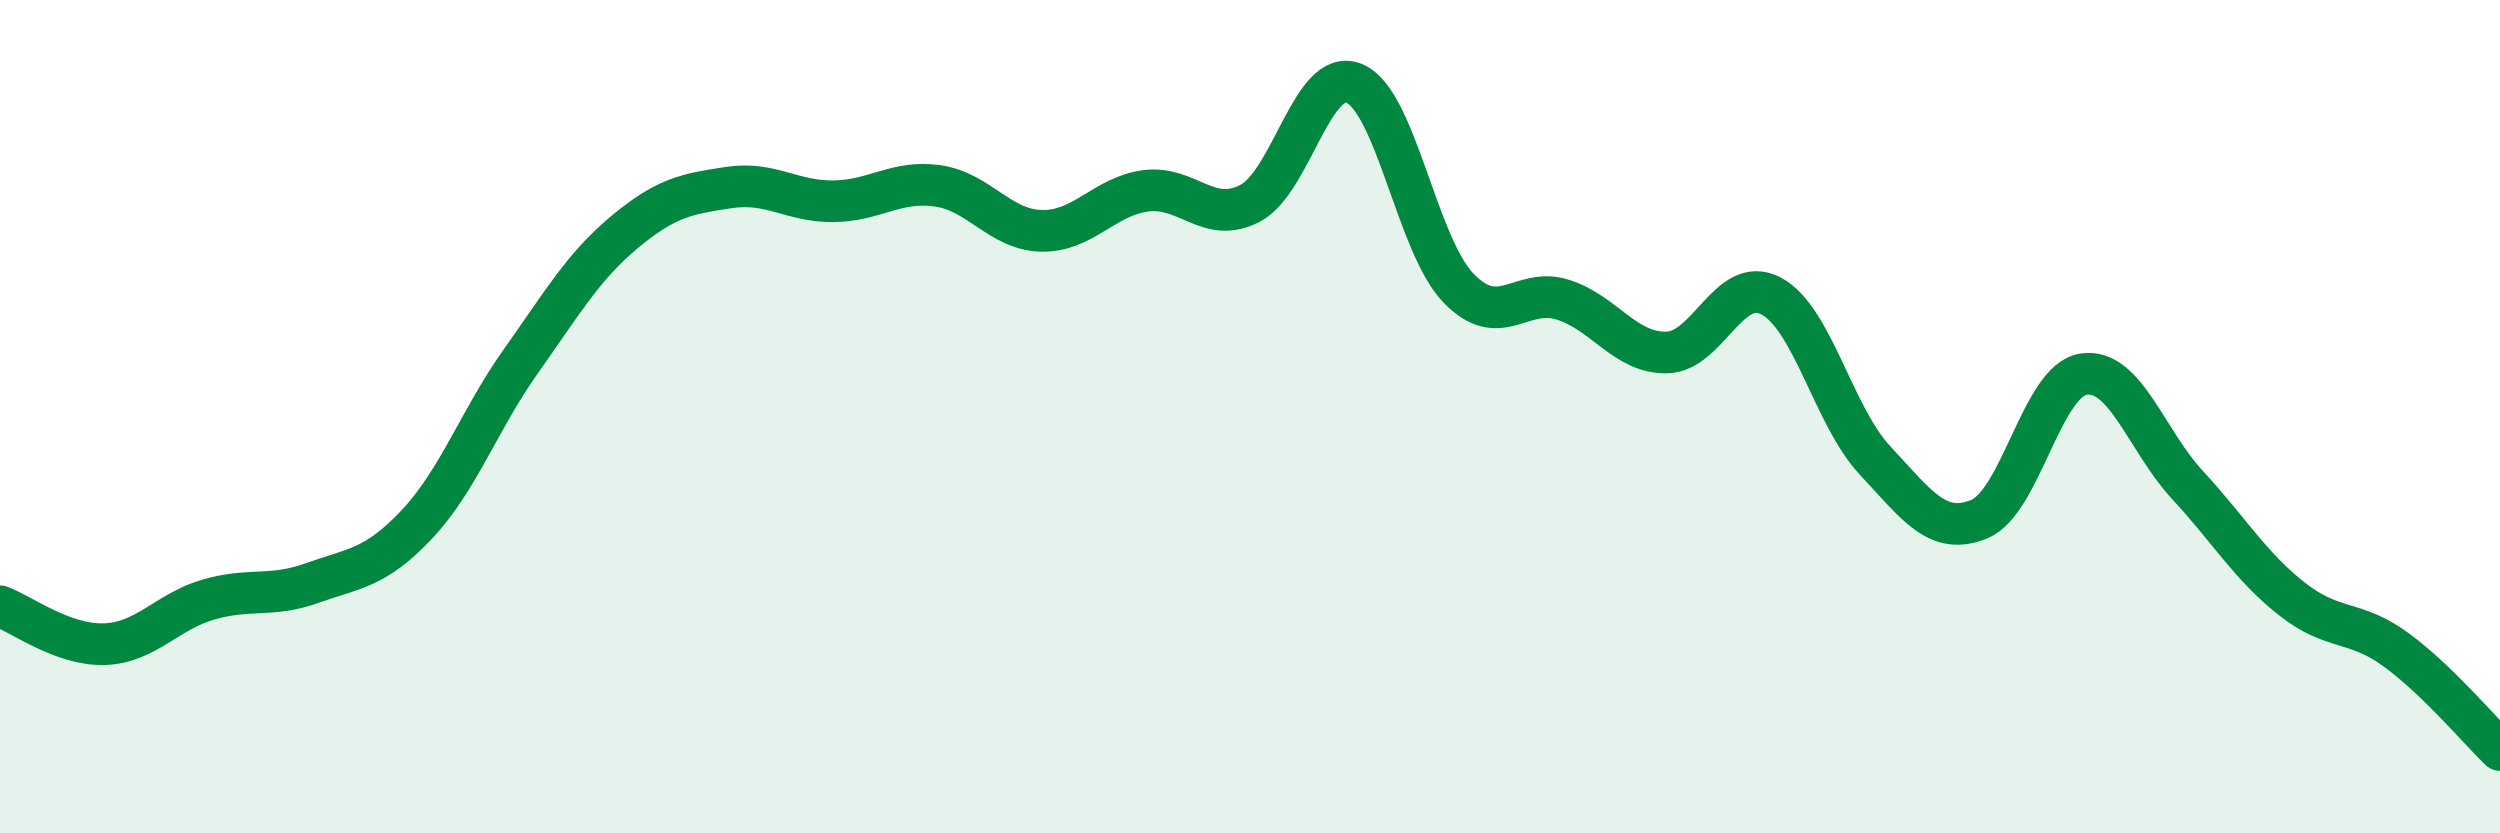
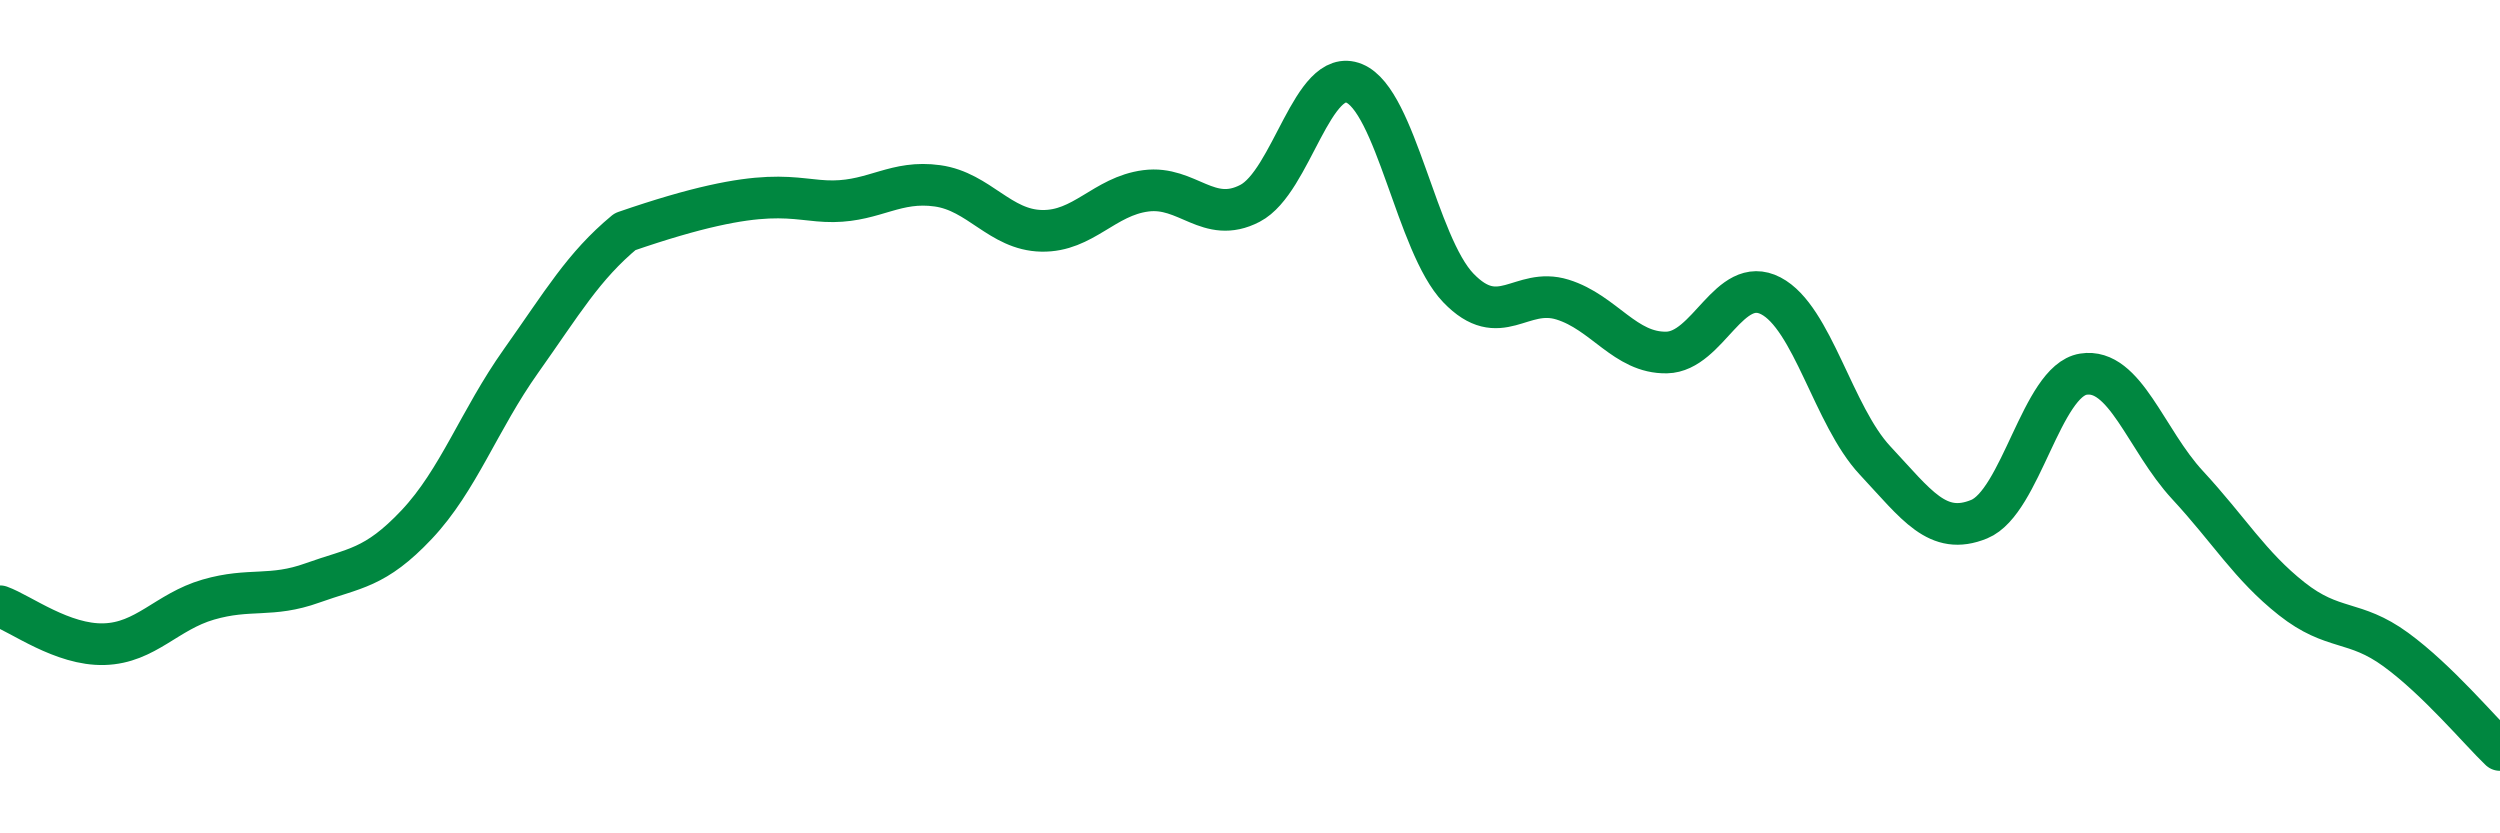
<svg xmlns="http://www.w3.org/2000/svg" width="60" height="20" viewBox="0 0 60 20">
-   <path d="M 0,14.55 C 0.5,14.73 1.5,15.49 2.5,15.46 C 3.5,15.43 4,14.68 5,14.39 C 6,14.1 6.5,14.35 7.5,13.99 C 8.5,13.63 9,13.65 10,12.59 C 11,11.53 11.5,10.08 12.5,8.67 C 13.5,7.26 14,6.39 15,5.56 C 16,4.73 16.5,4.65 17.5,4.5 C 18.5,4.35 19,4.84 20,4.83 C 21,4.82 21.5,4.32 22.5,4.46 C 23.5,4.6 24,5.52 25,5.54 C 26,5.56 26.5,4.71 27.5,4.58 C 28.5,4.45 29,5.4 30,4.88 C 31,4.36 31.5,1.59 32.5,2 C 33.5,2.41 34,5.87 35,6.91 C 36,7.95 36.5,6.88 37.5,7.19 C 38.5,7.5 39,8.48 40,8.46 C 41,8.44 41.5,6.58 42.5,7.1 C 43.5,7.62 44,9.98 45,11.05 C 46,12.12 46.5,12.87 47.5,12.46 C 48.5,12.05 49,9.14 50,8.98 C 51,8.82 51.5,10.56 52.5,11.64 C 53.5,12.72 54,13.58 55,14.37 C 56,15.16 56.5,14.86 57.5,15.59 C 58.5,16.32 59.5,17.52 60,18L60 20L0 20Z" fill="#008740" opacity="0.1" stroke-linecap="round" stroke-linejoin="round" />
-   <path d="M 0,14.55 C 0.5,14.73 1.5,15.49 2.5,15.46 C 3.5,15.43 4,14.68 5,14.39 C 6,14.1 6.5,14.35 7.5,13.99 C 8.5,13.63 9,13.65 10,12.59 C 11,11.53 11.5,10.08 12.5,8.67 C 13.5,7.26 14,6.39 15,5.56 C 16,4.73 16.5,4.65 17.5,4.5 C 18.5,4.35 19,4.84 20,4.83 C 21,4.82 21.5,4.32 22.5,4.46 C 23.5,4.6 24,5.52 25,5.54 C 26,5.56 26.5,4.71 27.5,4.58 C 28.5,4.45 29,5.4 30,4.88 C 31,4.36 31.5,1.59 32.5,2 C 33.5,2.41 34,5.87 35,6.91 C 36,7.95 36.5,6.88 37.5,7.19 C 38.5,7.5 39,8.48 40,8.46 C 41,8.44 41.5,6.58 42.5,7.1 C 43.5,7.62 44,9.98 45,11.05 C 46,12.12 46.5,12.87 47.5,12.46 C 48.5,12.05 49,9.14 50,8.98 C 51,8.82 51.5,10.56 52.5,11.64 C 53.5,12.72 54,13.58 55,14.37 C 56,15.16 56.5,14.86 57.5,15.59 C 58.5,16.32 59.5,17.52 60,18" stroke="#008740" stroke-width="1" fill="none" stroke-linecap="round" stroke-linejoin="round" />
+   <path d="M 0,14.55 C 0.5,14.73 1.5,15.49 2.5,15.46 C 3.5,15.43 4,14.68 5,14.39 C 6,14.1 6.5,14.35 7.5,13.99 C 8.5,13.63 9,13.65 10,12.59 C 11,11.53 11.5,10.08 12.5,8.67 C 13.5,7.26 14,6.39 15,5.56 C 18.5,4.35 19,4.84 20,4.83 C 21,4.82 21.5,4.32 22.5,4.46 C 23.5,4.6 24,5.52 25,5.54 C 26,5.56 26.5,4.71 27.5,4.58 C 28.5,4.45 29,5.4 30,4.88 C 31,4.36 31.5,1.59 32.5,2 C 33.5,2.41 34,5.87 35,6.91 C 36,7.95 36.5,6.88 37.5,7.19 C 38.5,7.5 39,8.48 40,8.46 C 41,8.44 41.5,6.58 42.5,7.1 C 43.5,7.62 44,9.98 45,11.05 C 46,12.12 46.5,12.87 47.5,12.46 C 48.5,12.05 49,9.14 50,8.98 C 51,8.82 51.5,10.56 52.5,11.64 C 53.5,12.72 54,13.58 55,14.37 C 56,15.16 56.5,14.86 57.5,15.59 C 58.5,16.32 59.5,17.52 60,18" stroke="#008740" stroke-width="1" fill="none" stroke-linecap="round" stroke-linejoin="round" />
</svg>